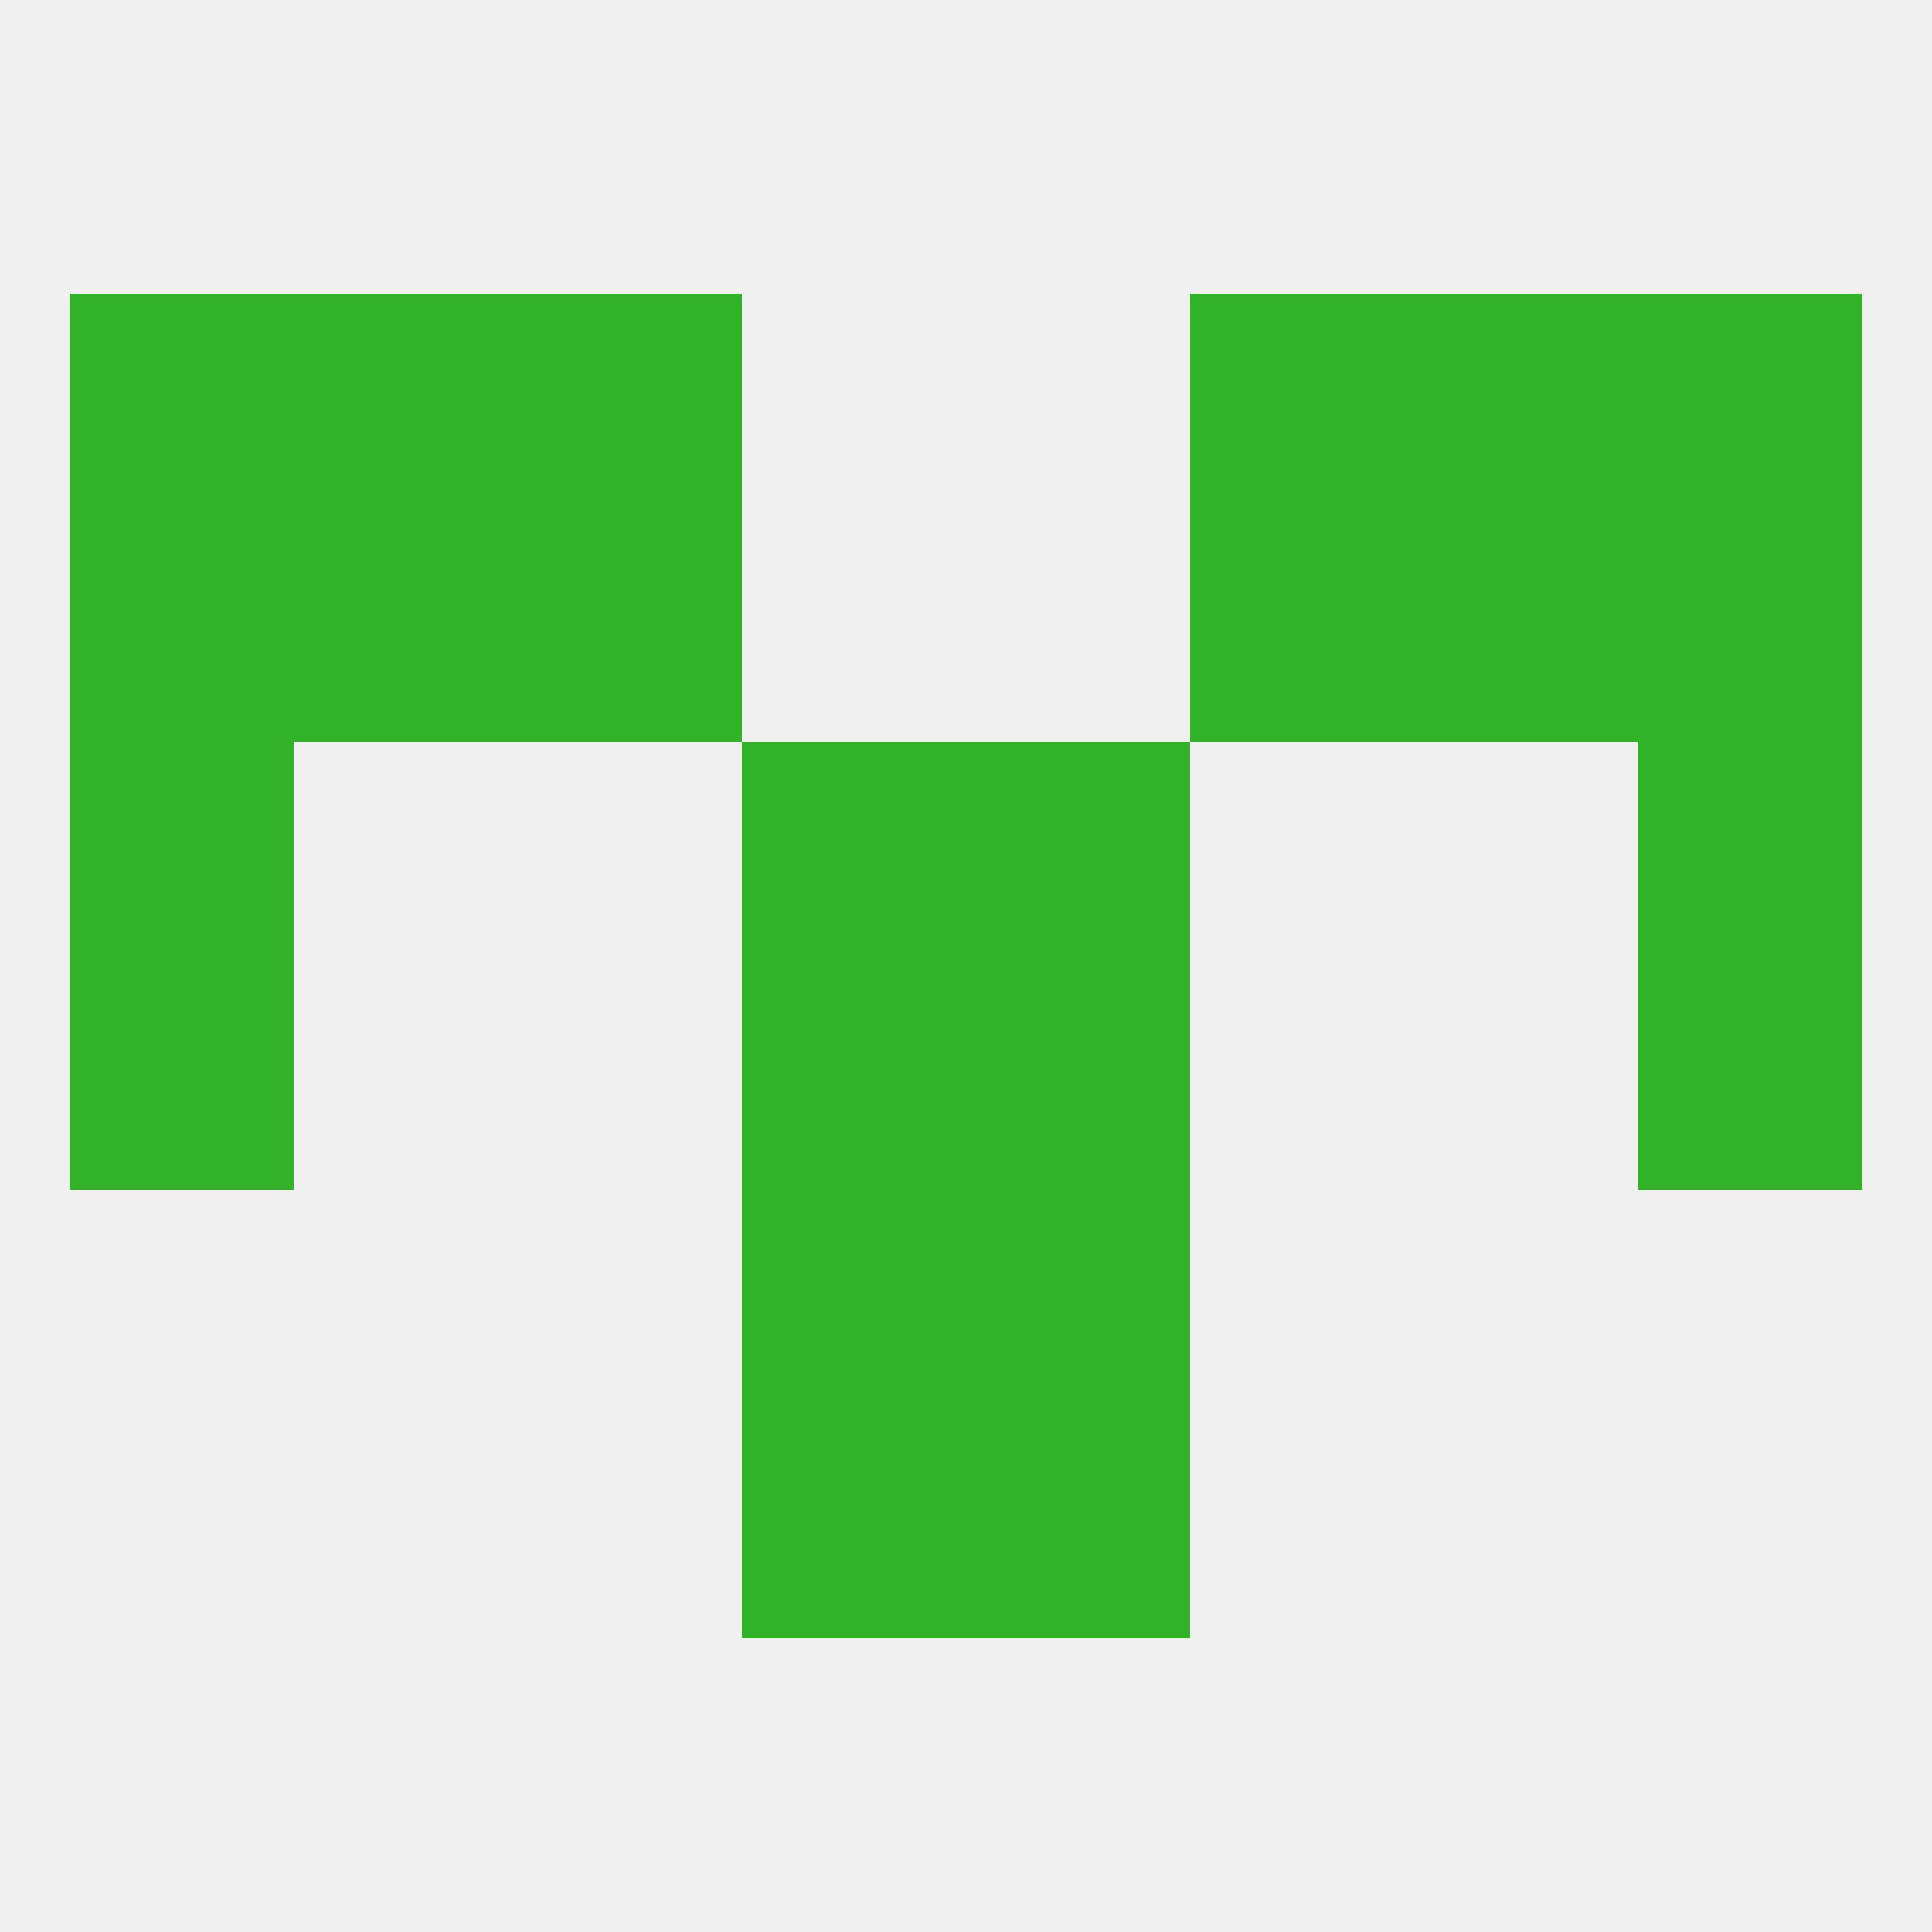
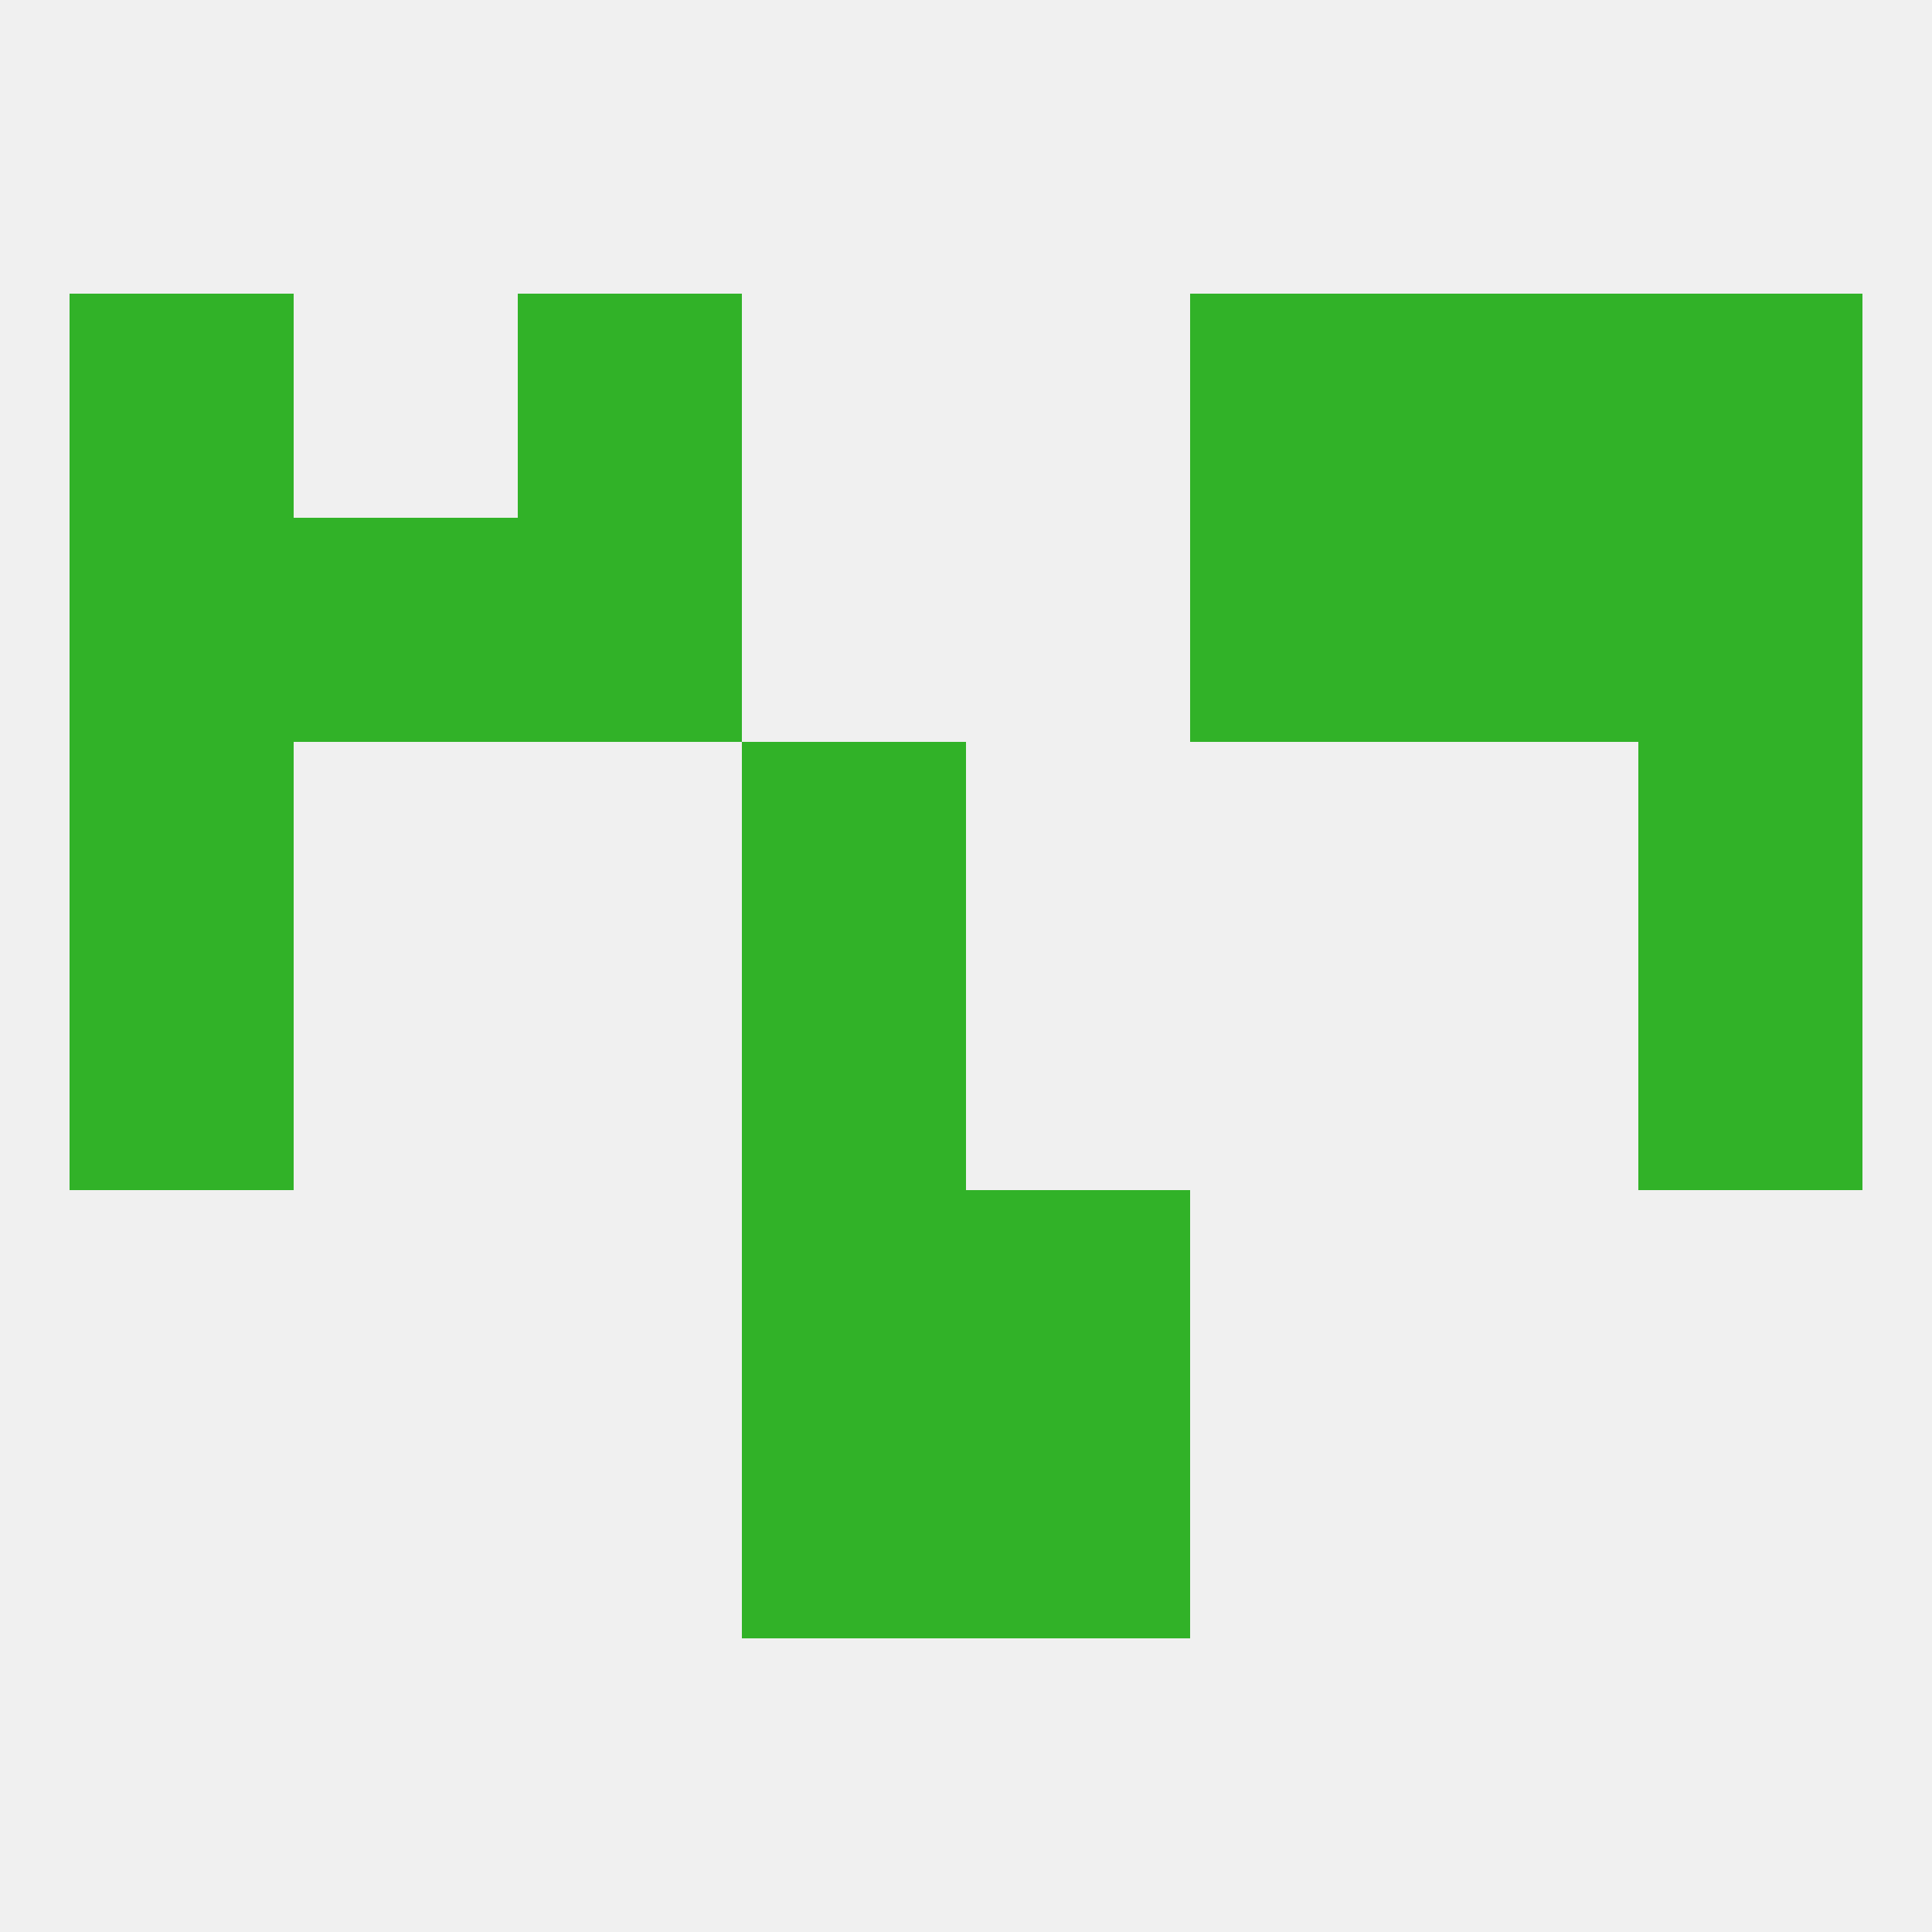
<svg xmlns="http://www.w3.org/2000/svg" version="1.1" baseprofile="full" width="250" height="250" viewBox="0 0 250 250">
  <rect width="100%" height="100%" fill="rgba(240,240,240,255)" />
  <rect x="9" y="67" width="29" height="29" fill="rgba(49,178,40,255)" />
  <rect x="212" y="67" width="29" height="29" fill="rgba(49,178,40,255)" />
  <rect x="67" y="67" width="29" height="29" fill="rgba(49,178,40,255)" />
  <rect x="154" y="67" width="29" height="29" fill="rgba(49,178,40,255)" />
  <rect x="38" y="67" width="29" height="29" fill="rgba(49,178,40,255)" />
  <rect x="183" y="67" width="29" height="29" fill="rgba(49,178,40,255)" />
-   <rect x="38" y="38" width="29" height="29" fill="rgba(49,178,40,255)" />
  <rect x="183" y="38" width="29" height="29" fill="rgba(49,178,40,255)" />
  <rect x="67" y="38" width="29" height="29" fill="rgba(49,178,40,255)" />
  <rect x="154" y="38" width="29" height="29" fill="rgba(49,178,40,255)" />
  <rect x="9" y="38" width="29" height="29" fill="rgba(49,178,40,255)" />
  <rect x="212" y="38" width="29" height="29" fill="rgba(49,178,40,255)" />
  <rect x="125" y="154" width="29" height="29" fill="rgba(49,178,40,255)" />
  <rect x="96" y="154" width="29" height="29" fill="rgba(49,178,40,255)" />
  <rect x="96" y="183" width="29" height="29" fill="rgba(49,178,40,255)" />
  <rect x="125" y="183" width="29" height="29" fill="rgba(49,178,40,255)" />
  <rect x="9" y="125" width="29" height="29" fill="rgba(49,178,40,255)" />
  <rect x="212" y="125" width="29" height="29" fill="rgba(49,178,40,255)" />
  <rect x="96" y="125" width="29" height="29" fill="rgba(49,178,40,255)" />
-   <rect x="125" y="125" width="29" height="29" fill="rgba(49,178,40,255)" />
  <rect x="9" y="96" width="29" height="29" fill="rgba(49,178,40,255)" />
  <rect x="212" y="96" width="29" height="29" fill="rgba(49,178,40,255)" />
  <rect x="96" y="96" width="29" height="29" fill="rgba(49,178,40,255)" />
-   <rect x="125" y="96" width="29" height="29" fill="rgba(49,178,40,255)" />
</svg>